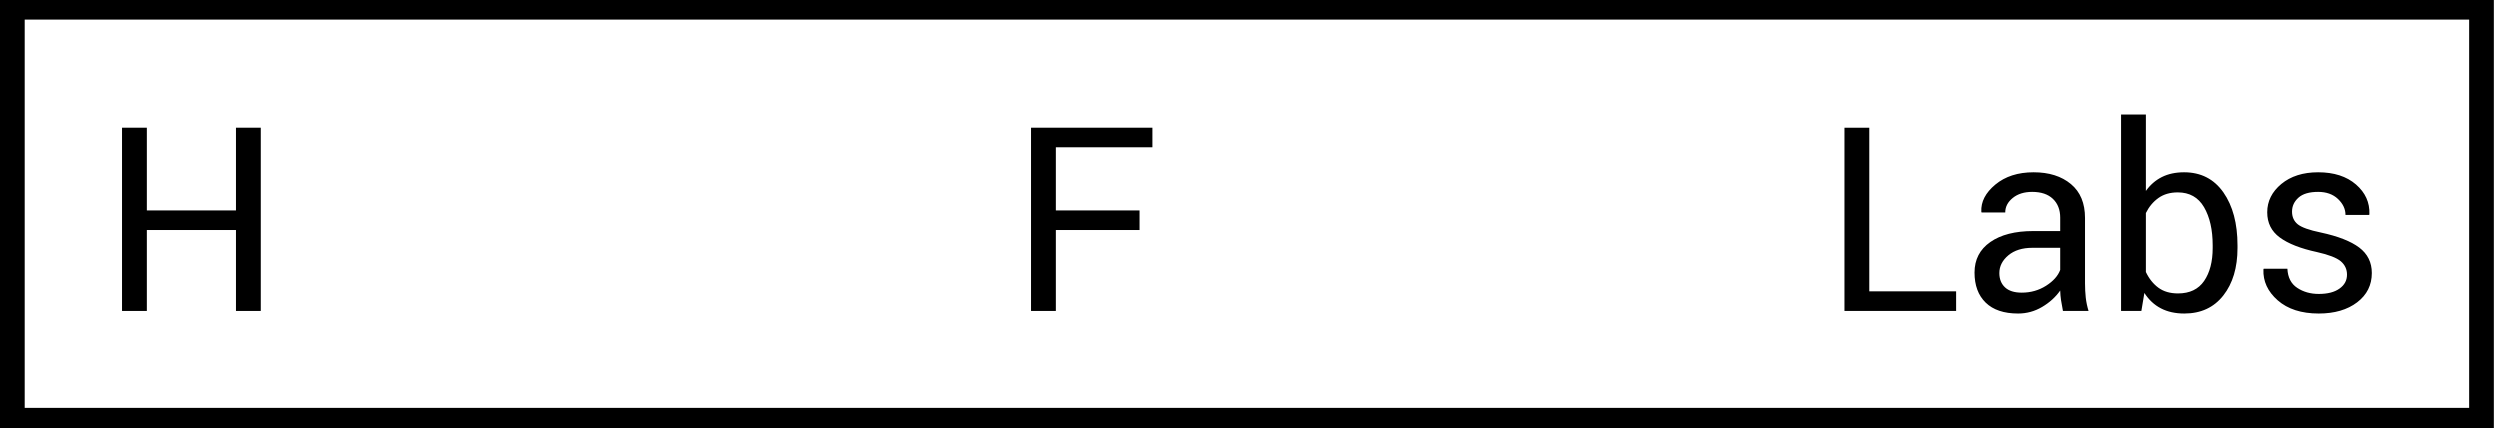
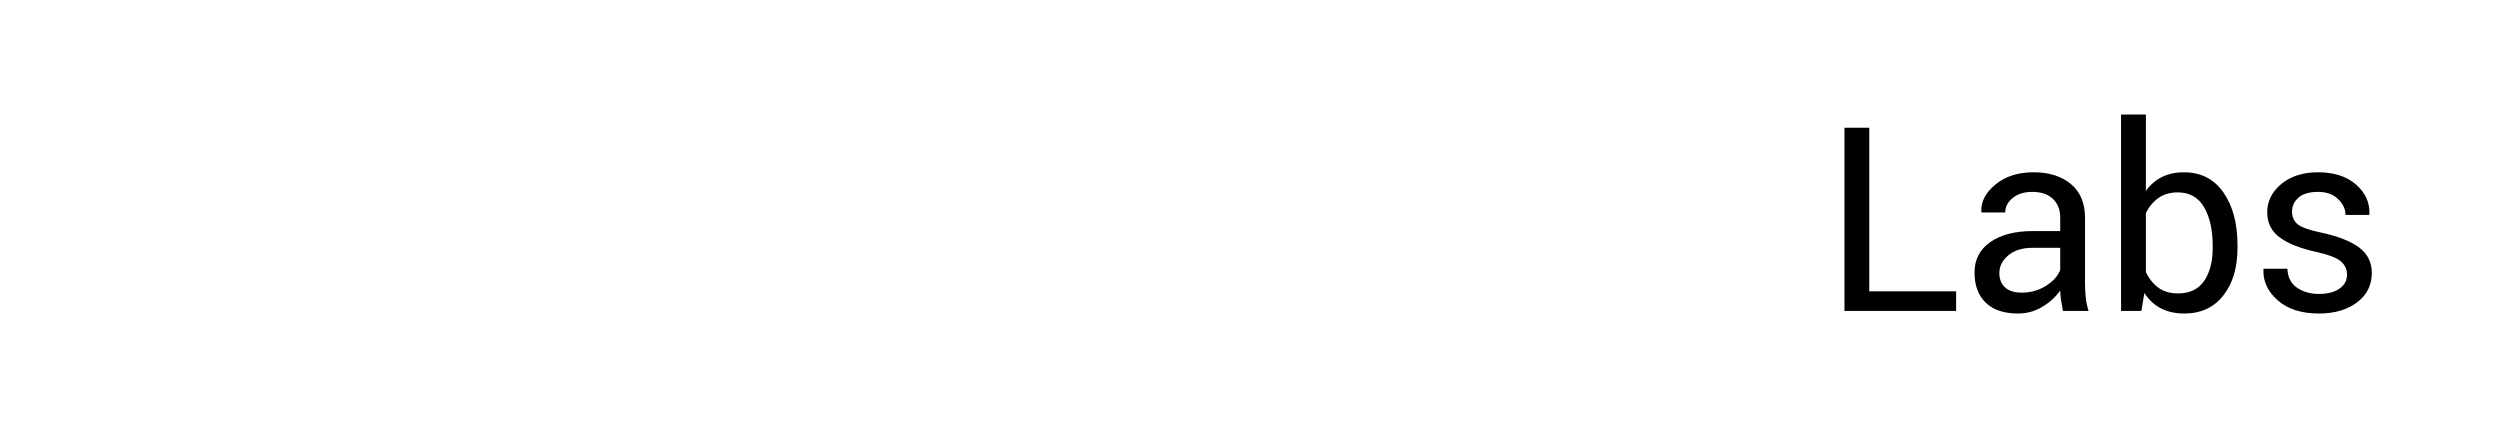
<svg xmlns="http://www.w3.org/2000/svg" width="292" height="50" viewBox="0 0 292 50" fill="none">
-   <path fill-rule="evenodd" clip-rule="evenodd" d="M30.459 36.319H27.561V26.866H17.152V36.319H14.253V14.916H17.152V24.578H27.561V14.916H30.459V36.319Z" fill="black" />
-   <path fill-rule="evenodd" clip-rule="evenodd" d="M133.099 26.866H123.323V36.319H120.424V14.916H134.601V17.203H123.323V24.578H133.099V26.866Z" fill="black" />
  <path fill-rule="evenodd" clip-rule="evenodd" d="M218.332 34.031H228.474V36.319H215.433V14.916H218.332V34.031ZM240.953 36.319C240.858 35.837 240.782 35.415 240.727 35.049C240.672 34.678 240.642 34.312 240.632 33.935C240.089 34.703 239.386 35.34 238.517 35.852C237.653 36.364 236.713 36.619 235.713 36.619C234.055 36.619 232.795 36.193 231.925 35.345C231.057 34.497 230.625 33.328 230.625 31.838C230.625 30.318 231.237 29.129 232.468 28.271C233.699 27.413 235.372 26.987 237.482 26.987H240.632V25.422C240.632 24.498 240.345 23.766 239.778 23.224C239.21 22.682 238.401 22.412 237.361 22.412C236.432 22.412 235.673 22.647 235.091 23.119C234.508 23.59 234.212 24.157 234.212 24.814H231.448L231.418 24.729C231.358 23.575 231.905 22.517 233.056 21.558C234.212 20.6 235.698 20.123 237.527 20.123C239.331 20.123 240.782 20.58 241.883 21.498C242.983 22.412 243.53 23.736 243.53 25.456V33.113C243.53 33.684 243.561 34.231 243.616 34.758C243.676 35.29 243.787 35.807 243.942 36.319H240.953V36.319ZM236.141 34.181C237.191 34.181 238.14 33.911 238.984 33.374C239.828 32.837 240.375 32.219 240.632 31.527V28.944H237.376C236.211 28.944 235.277 29.234 234.573 29.822C233.875 30.409 233.523 31.101 233.523 31.893C233.523 32.596 233.744 33.153 234.186 33.564C234.623 33.975 235.277 34.181 236.141 34.181V34.181ZM261.34 28.968C261.34 31.256 260.787 33.108 259.682 34.512C258.581 35.917 257.06 36.619 255.13 36.619C254.08 36.619 253.166 36.419 252.392 36.013C251.614 35.611 250.975 35.009 250.463 34.216L250.112 36.319H247.74V13.381H250.639V22.301C251.142 21.594 251.759 21.057 252.503 20.68C253.241 20.309 254.111 20.123 255.1 20.123C257.06 20.123 258.592 20.906 259.692 22.471C260.792 24.042 261.34 26.104 261.34 28.657V28.968V28.968ZM258.441 28.657C258.441 26.836 258.104 25.351 257.431 24.197C256.758 23.048 255.738 22.471 254.362 22.471C253.472 22.471 252.719 22.687 252.106 23.124C251.493 23.56 251.001 24.147 250.639 24.88V31.773C251.011 32.556 251.503 33.168 252.106 33.609C252.709 34.051 253.472 34.272 254.392 34.272C255.758 34.272 256.773 33.785 257.441 32.816C258.104 31.848 258.441 30.564 258.441 28.968V28.657V28.657ZM274.13 32.079C274.13 31.447 273.884 30.925 273.401 30.514C272.914 30.107 271.995 29.751 270.638 29.445C268.709 29.029 267.252 28.457 266.278 27.735C265.298 27.017 264.811 26.034 264.811 24.795C264.811 23.5 265.363 22.401 266.459 21.488C267.559 20.58 268.991 20.123 270.759 20.123C272.613 20.123 274.084 20.6 275.18 21.549C276.275 22.502 276.797 23.655 276.747 25.02L276.717 25.105H273.954C273.954 24.413 273.658 23.791 273.075 23.239C272.492 22.687 271.718 22.412 270.759 22.412C269.729 22.412 268.96 22.637 268.463 23.084C267.961 23.535 267.709 24.077 267.709 24.714C267.709 25.337 267.93 25.833 268.373 26.194C268.815 26.555 269.714 26.877 271.065 27.157C273.08 27.589 274.577 28.176 275.557 28.913C276.536 29.656 277.029 30.644 277.029 31.888C277.029 33.298 276.456 34.442 275.316 35.31C274.17 36.183 272.678 36.619 270.829 36.619C268.8 36.619 267.202 36.102 266.031 35.074C264.866 34.046 264.314 32.847 264.368 31.477L264.399 31.387H267.167C267.217 32.405 267.599 33.153 268.318 33.624C269.031 34.096 269.87 34.332 270.829 34.332C271.864 34.332 272.668 34.126 273.251 33.709C273.838 33.298 274.13 32.751 274.13 32.079V32.079Z" fill="black" />
-   <path fill-rule="evenodd" clip-rule="evenodd" d="M2.885 47.64H288.397V2.288H2.885V47.64V47.64ZM0 0H291.281V50H0V0V0Z" fill="black" />
</svg>